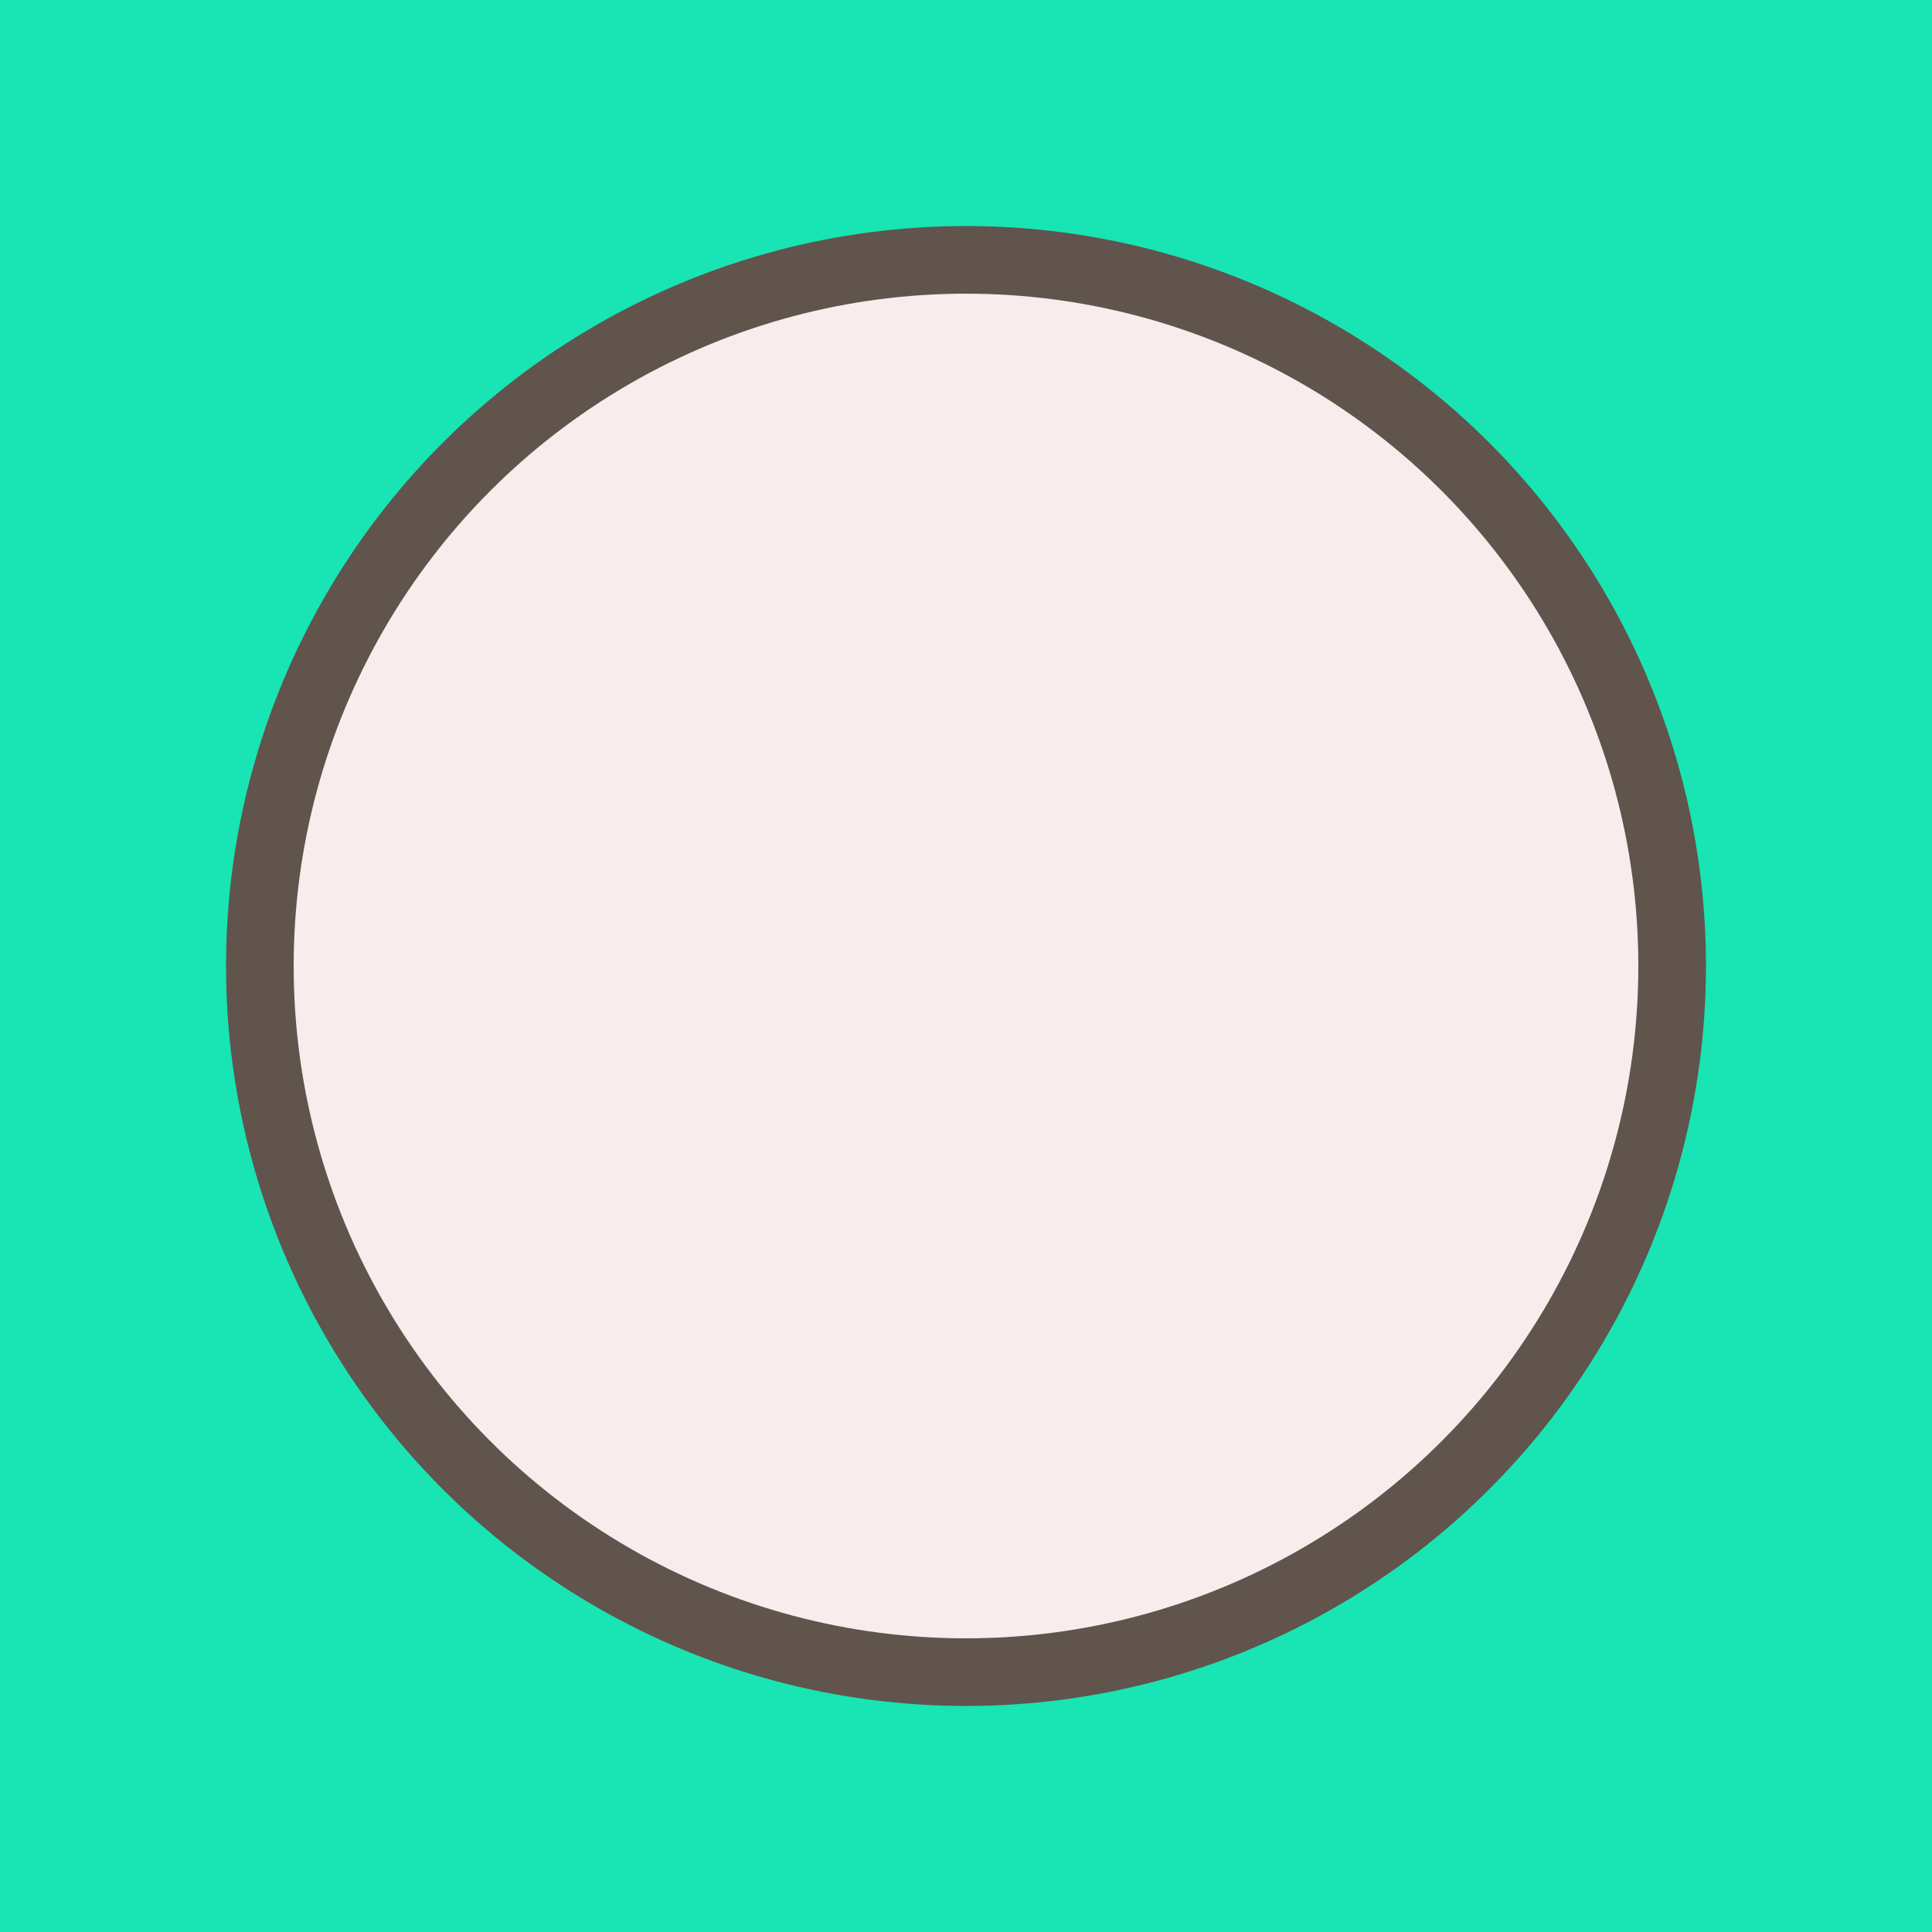
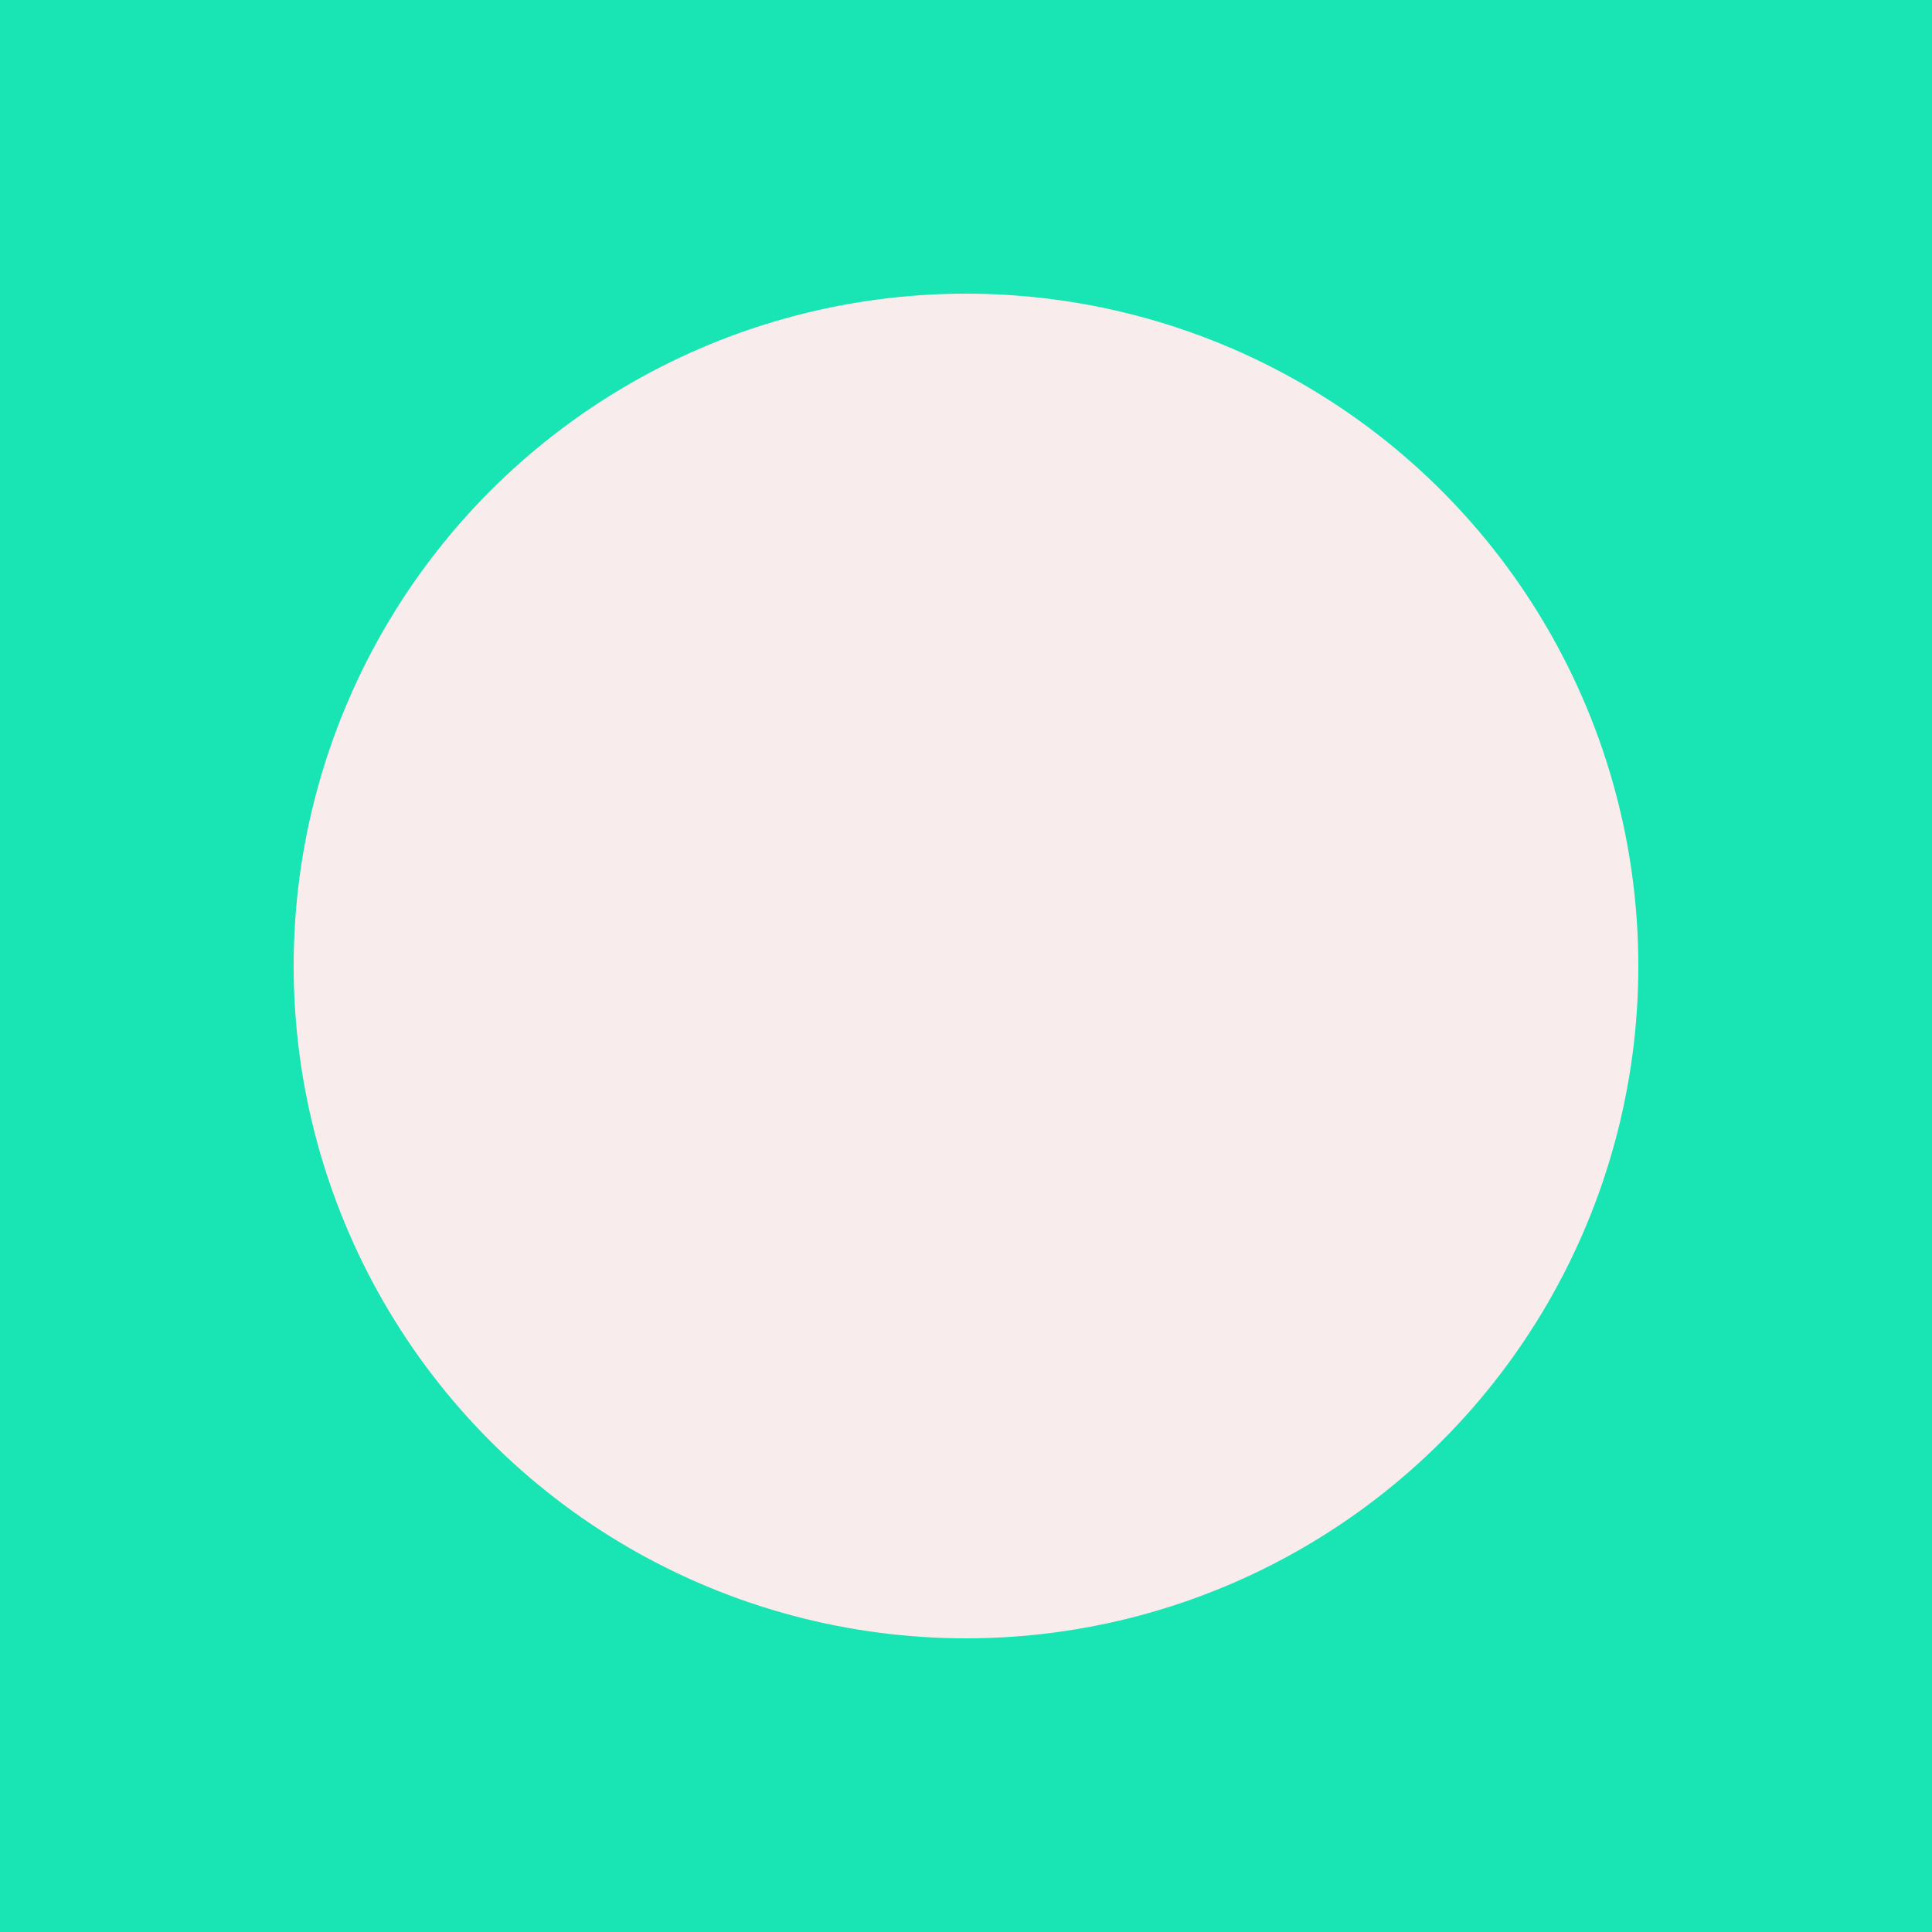
<svg xmlns="http://www.w3.org/2000/svg" id="x" preserveAspectRatio="xMinYMin meet" viewBox="0 0 1000 1000">
  <filter id="blur">
    <feGaussianBlur in="SourceGraphic" stdDeviation="0.5" />
  </filter>
  <rect fill="#18e4b4" width="1000" height="1000" filter="url(#blur)" />
-   <circle cx="500" cy="500" r="383" fill="#60544c" filter="url(#blur)" />
  <circle cx="500" cy="500" r="348" fill="#f8ecec" filter="url(#blur)" />
</svg>